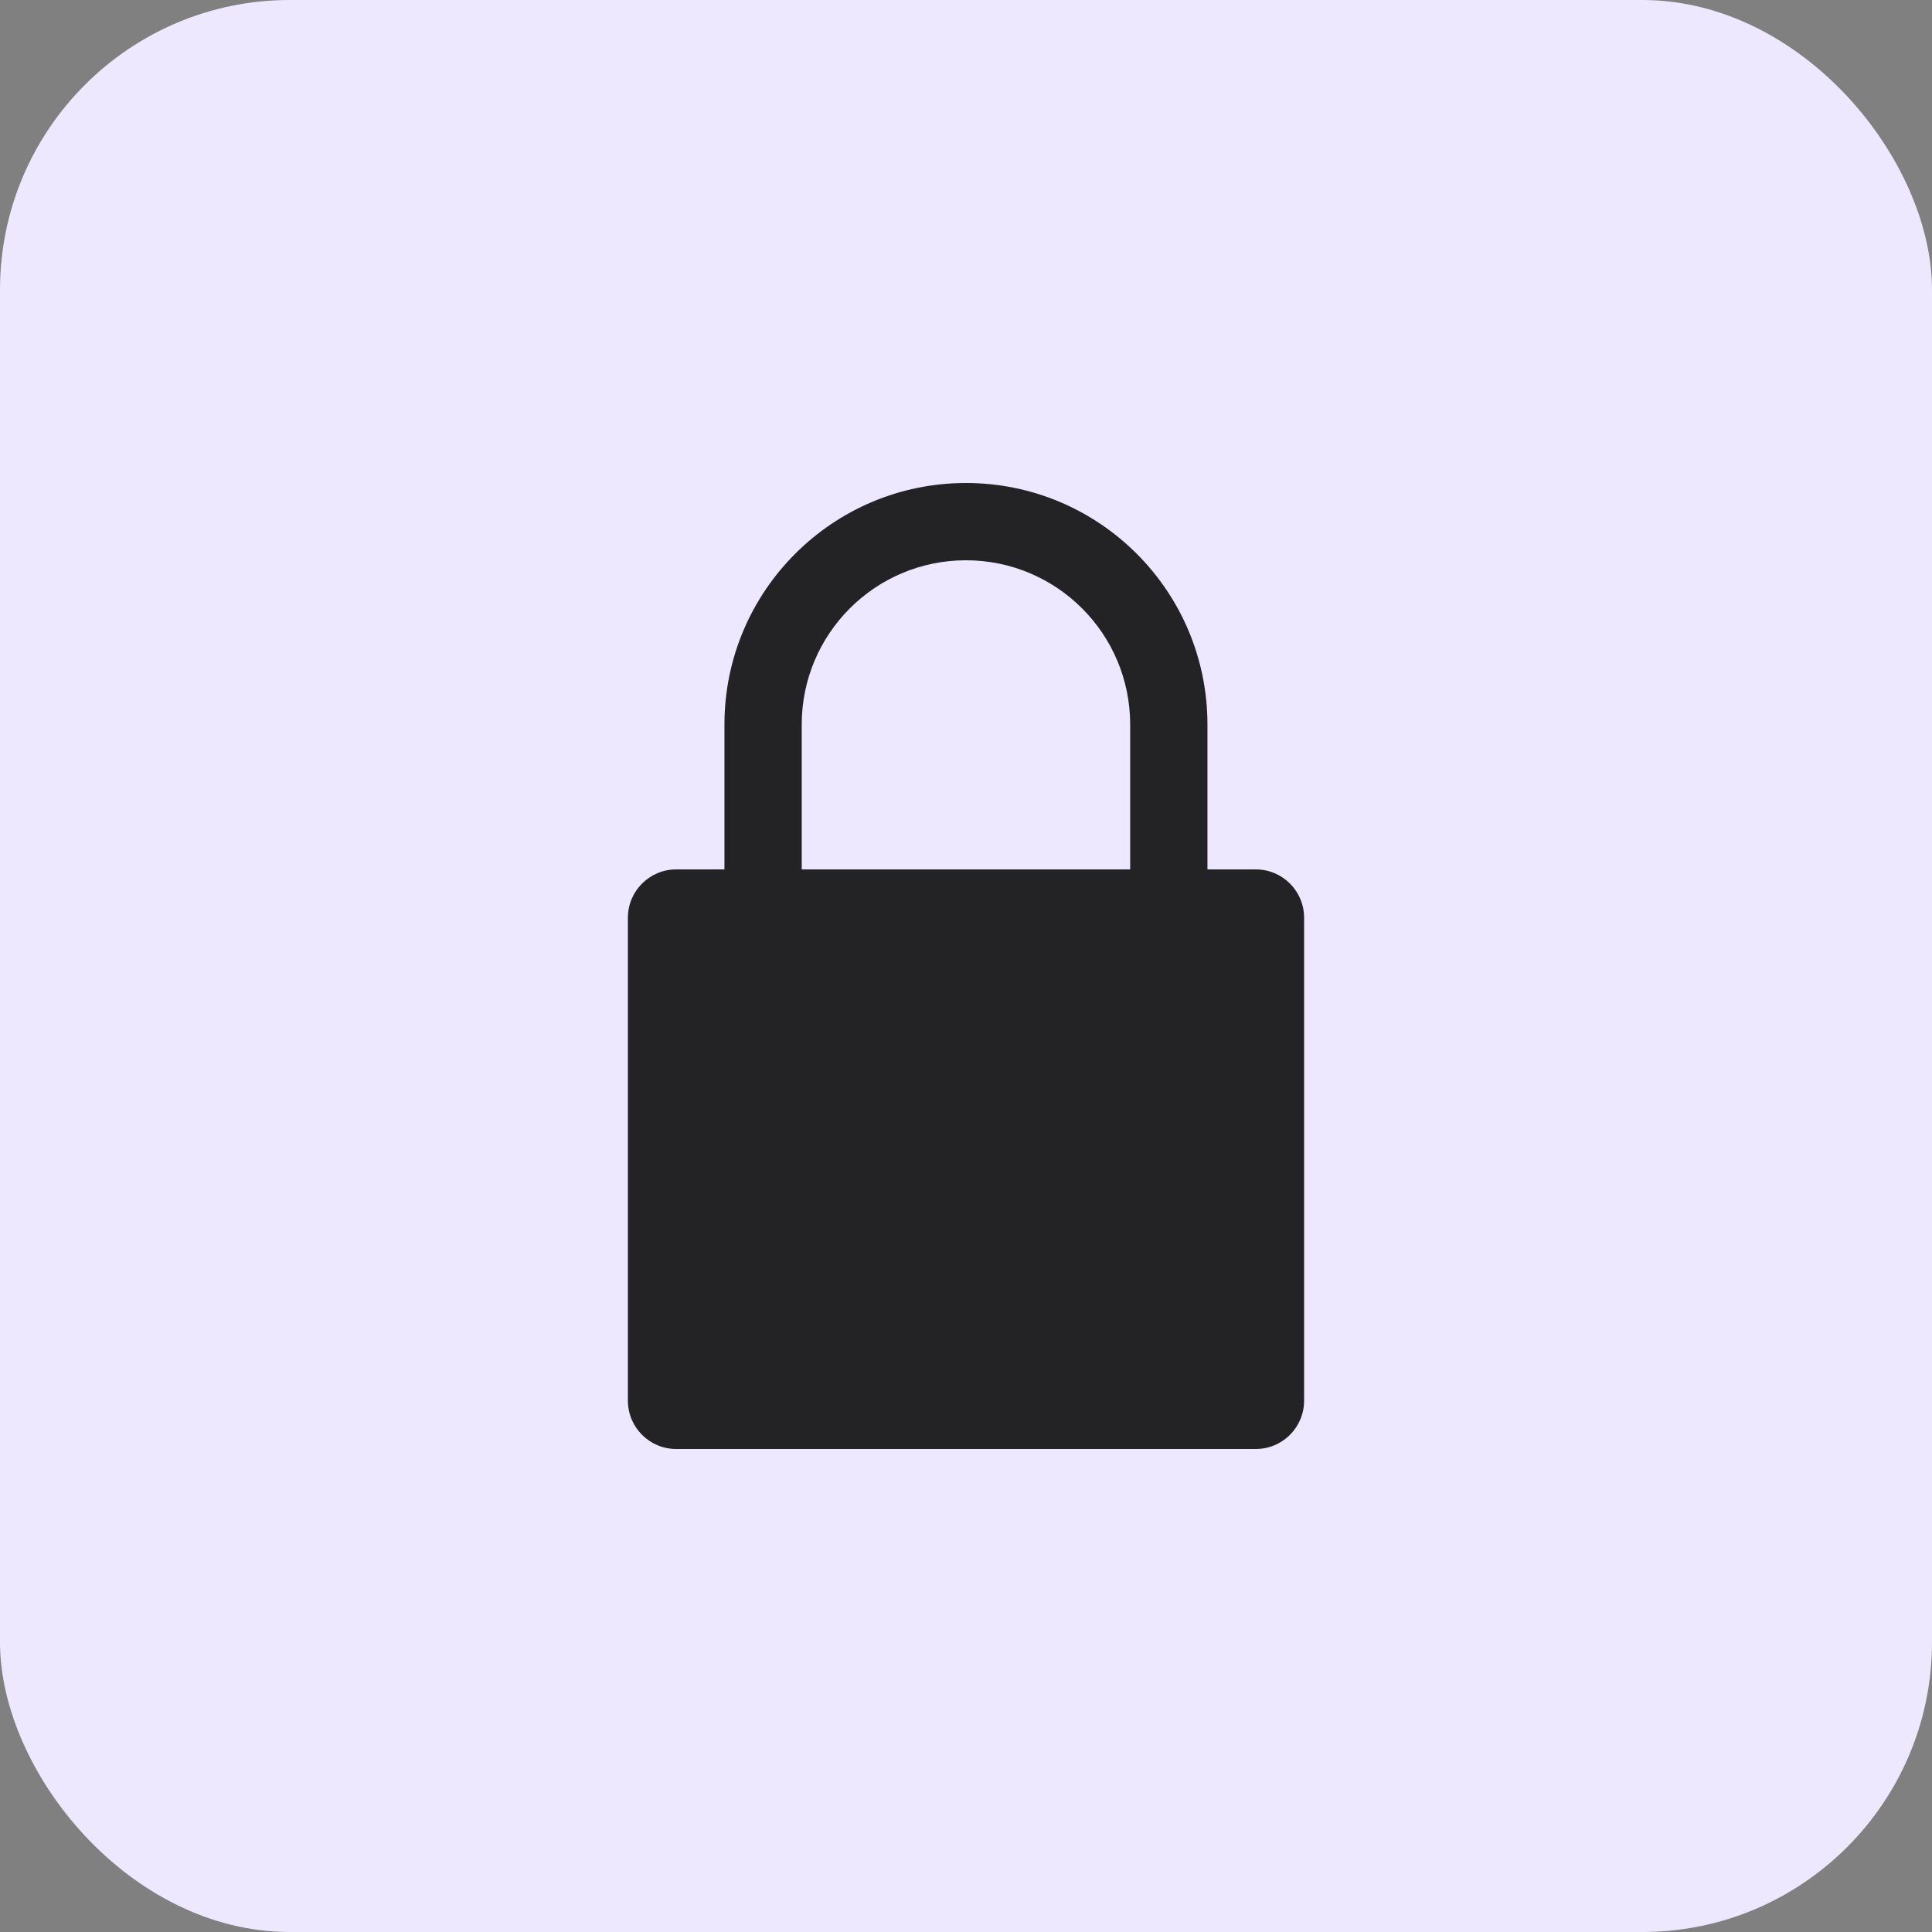
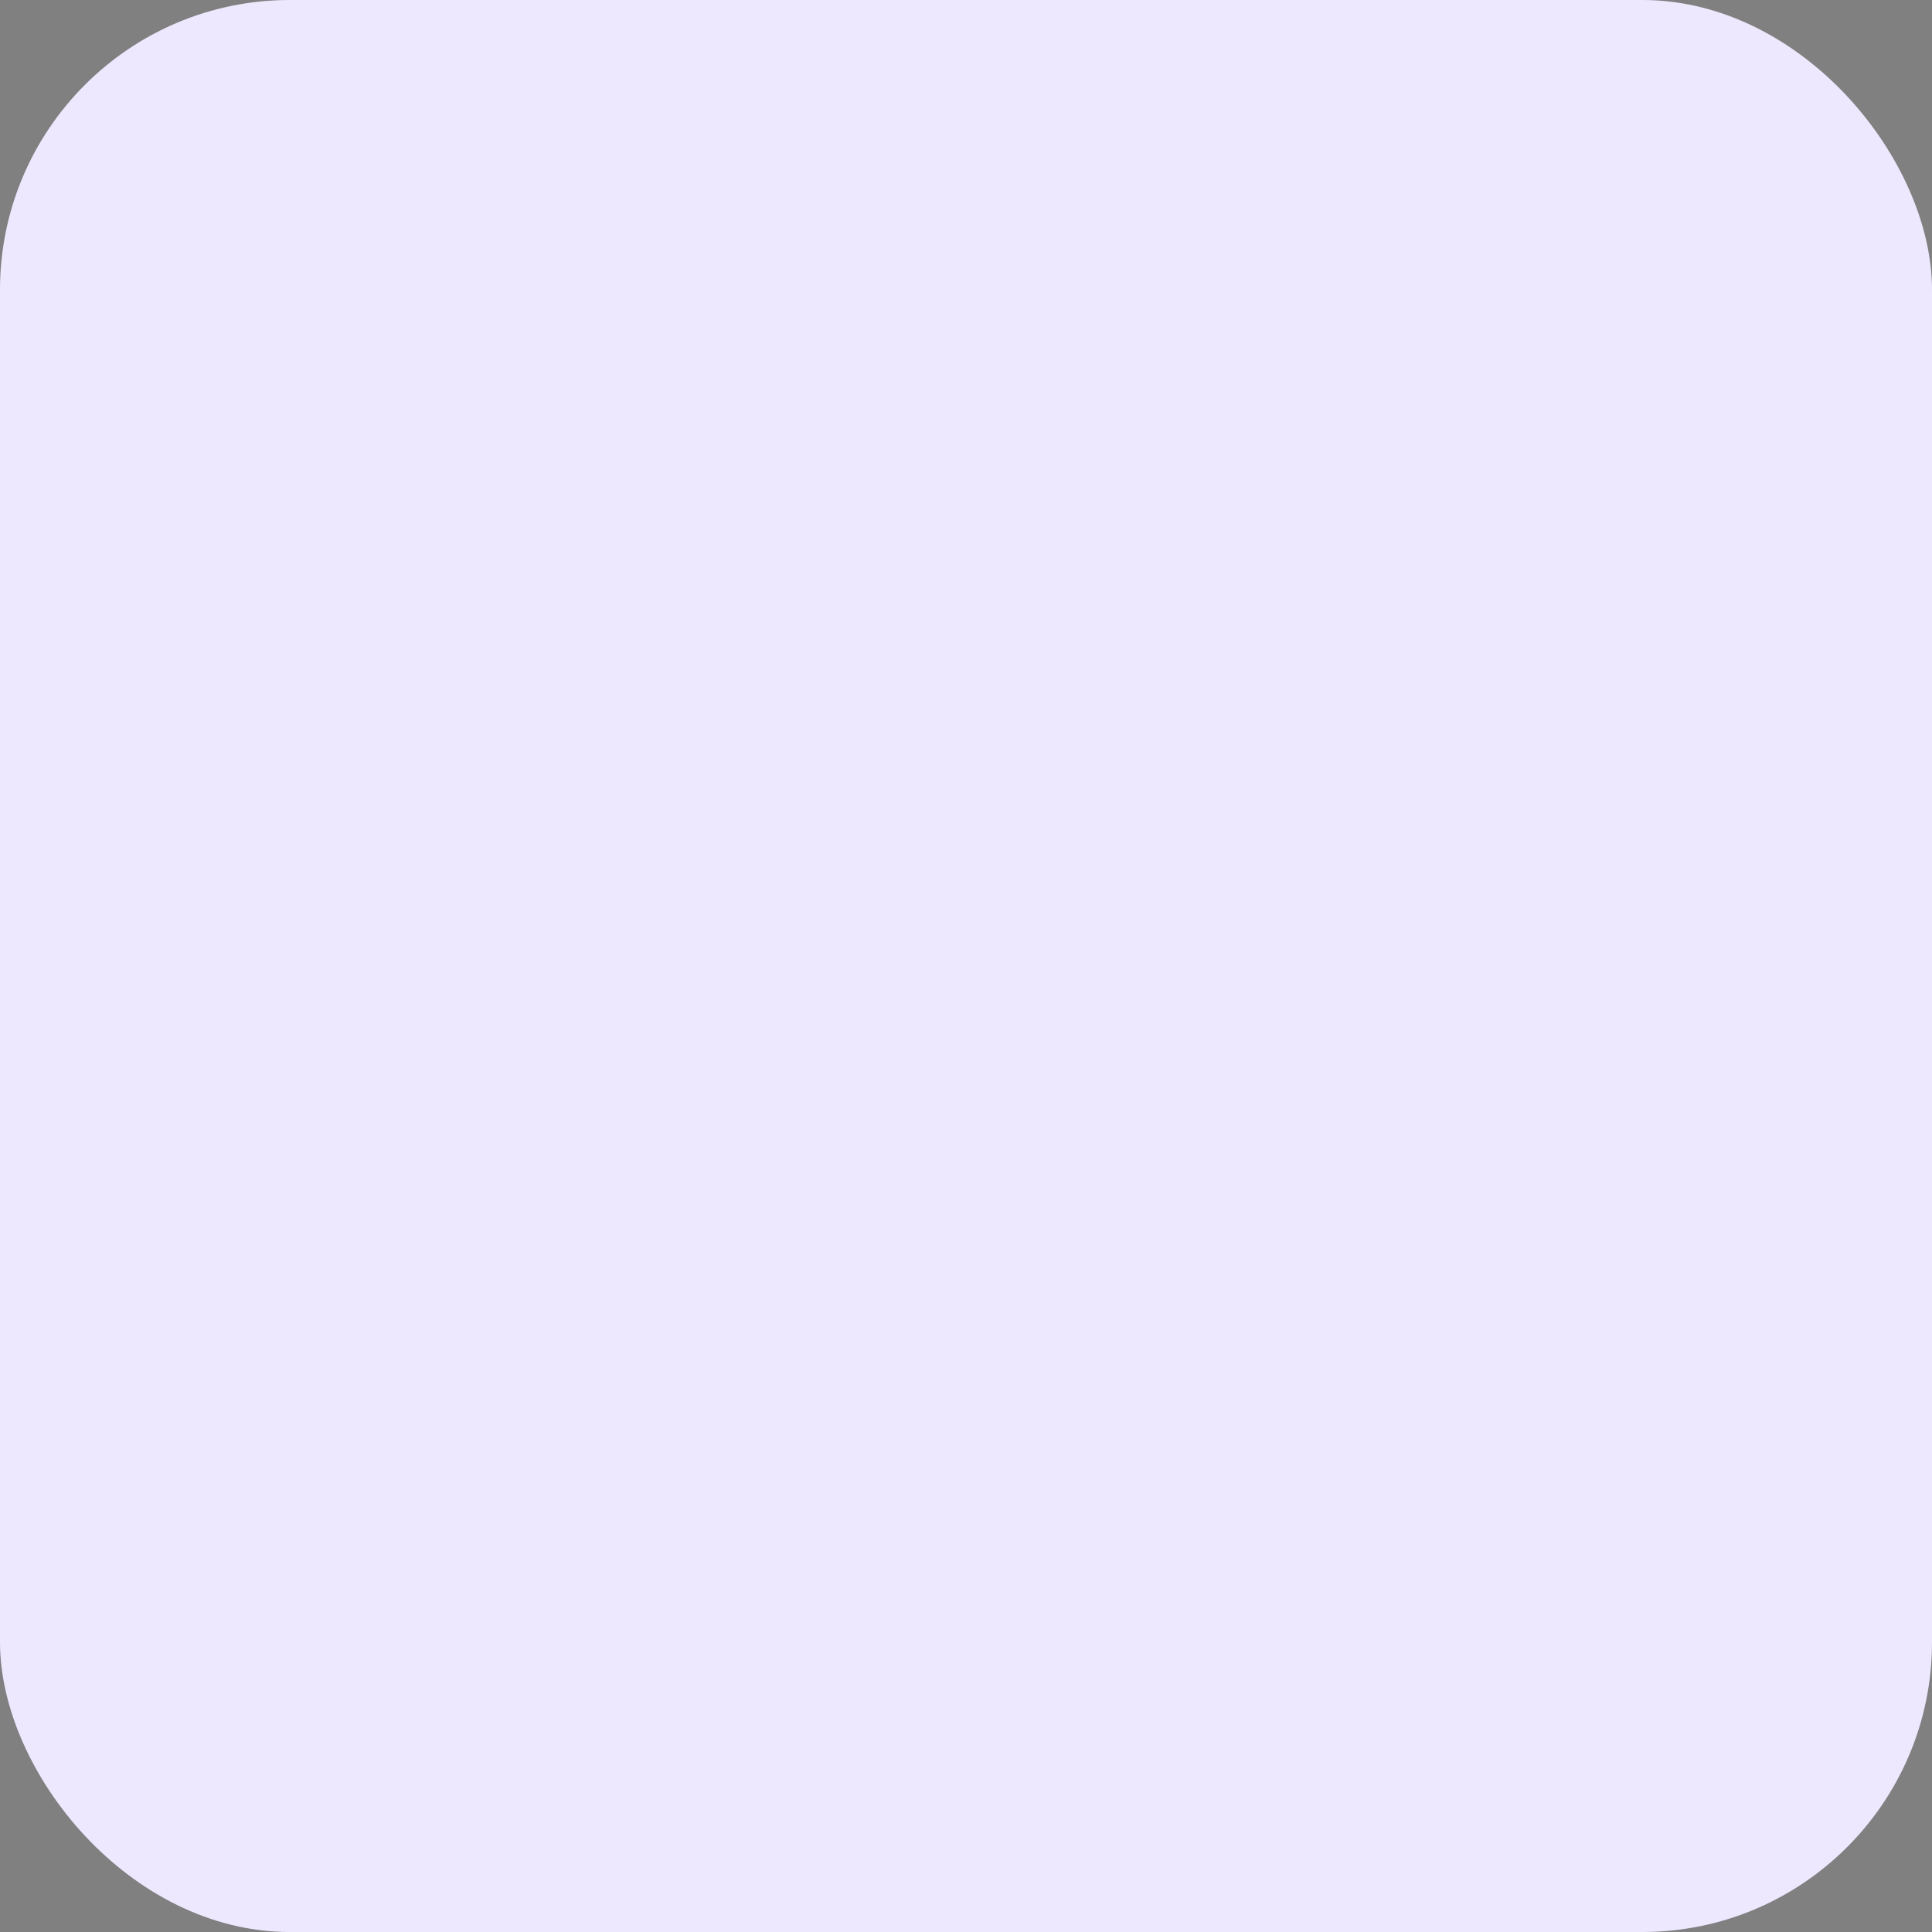
<svg xmlns="http://www.w3.org/2000/svg" width="40" height="40" viewBox="0 0 40 40" fill="none">
  <rect x="0" y="0" width="40" height="40" fill="#808080" stroke="none" />
  <rect width="40" height="40" rx="6" fill="#EEE8FF" />
-   <path d="M19.999 10C22.76 10 24.999 12.239 24.999 15V18H26C26.552 18 27 18.448 27 19V29C27 29.552 26.552 30 26 30H14C13.448 30 13 29.552 13 29V19C13 18.448 13.448 18 14 18H14.999V15C14.999 12.239 17.238 10 19.999 10ZM19.999 11.6C18.121 11.6 16.599 13.122 16.599 15V18H23.399V15C23.399 13.122 21.877 11.6 19.999 11.6Z" fill="black" fill-opacity="0.85" />
</svg>